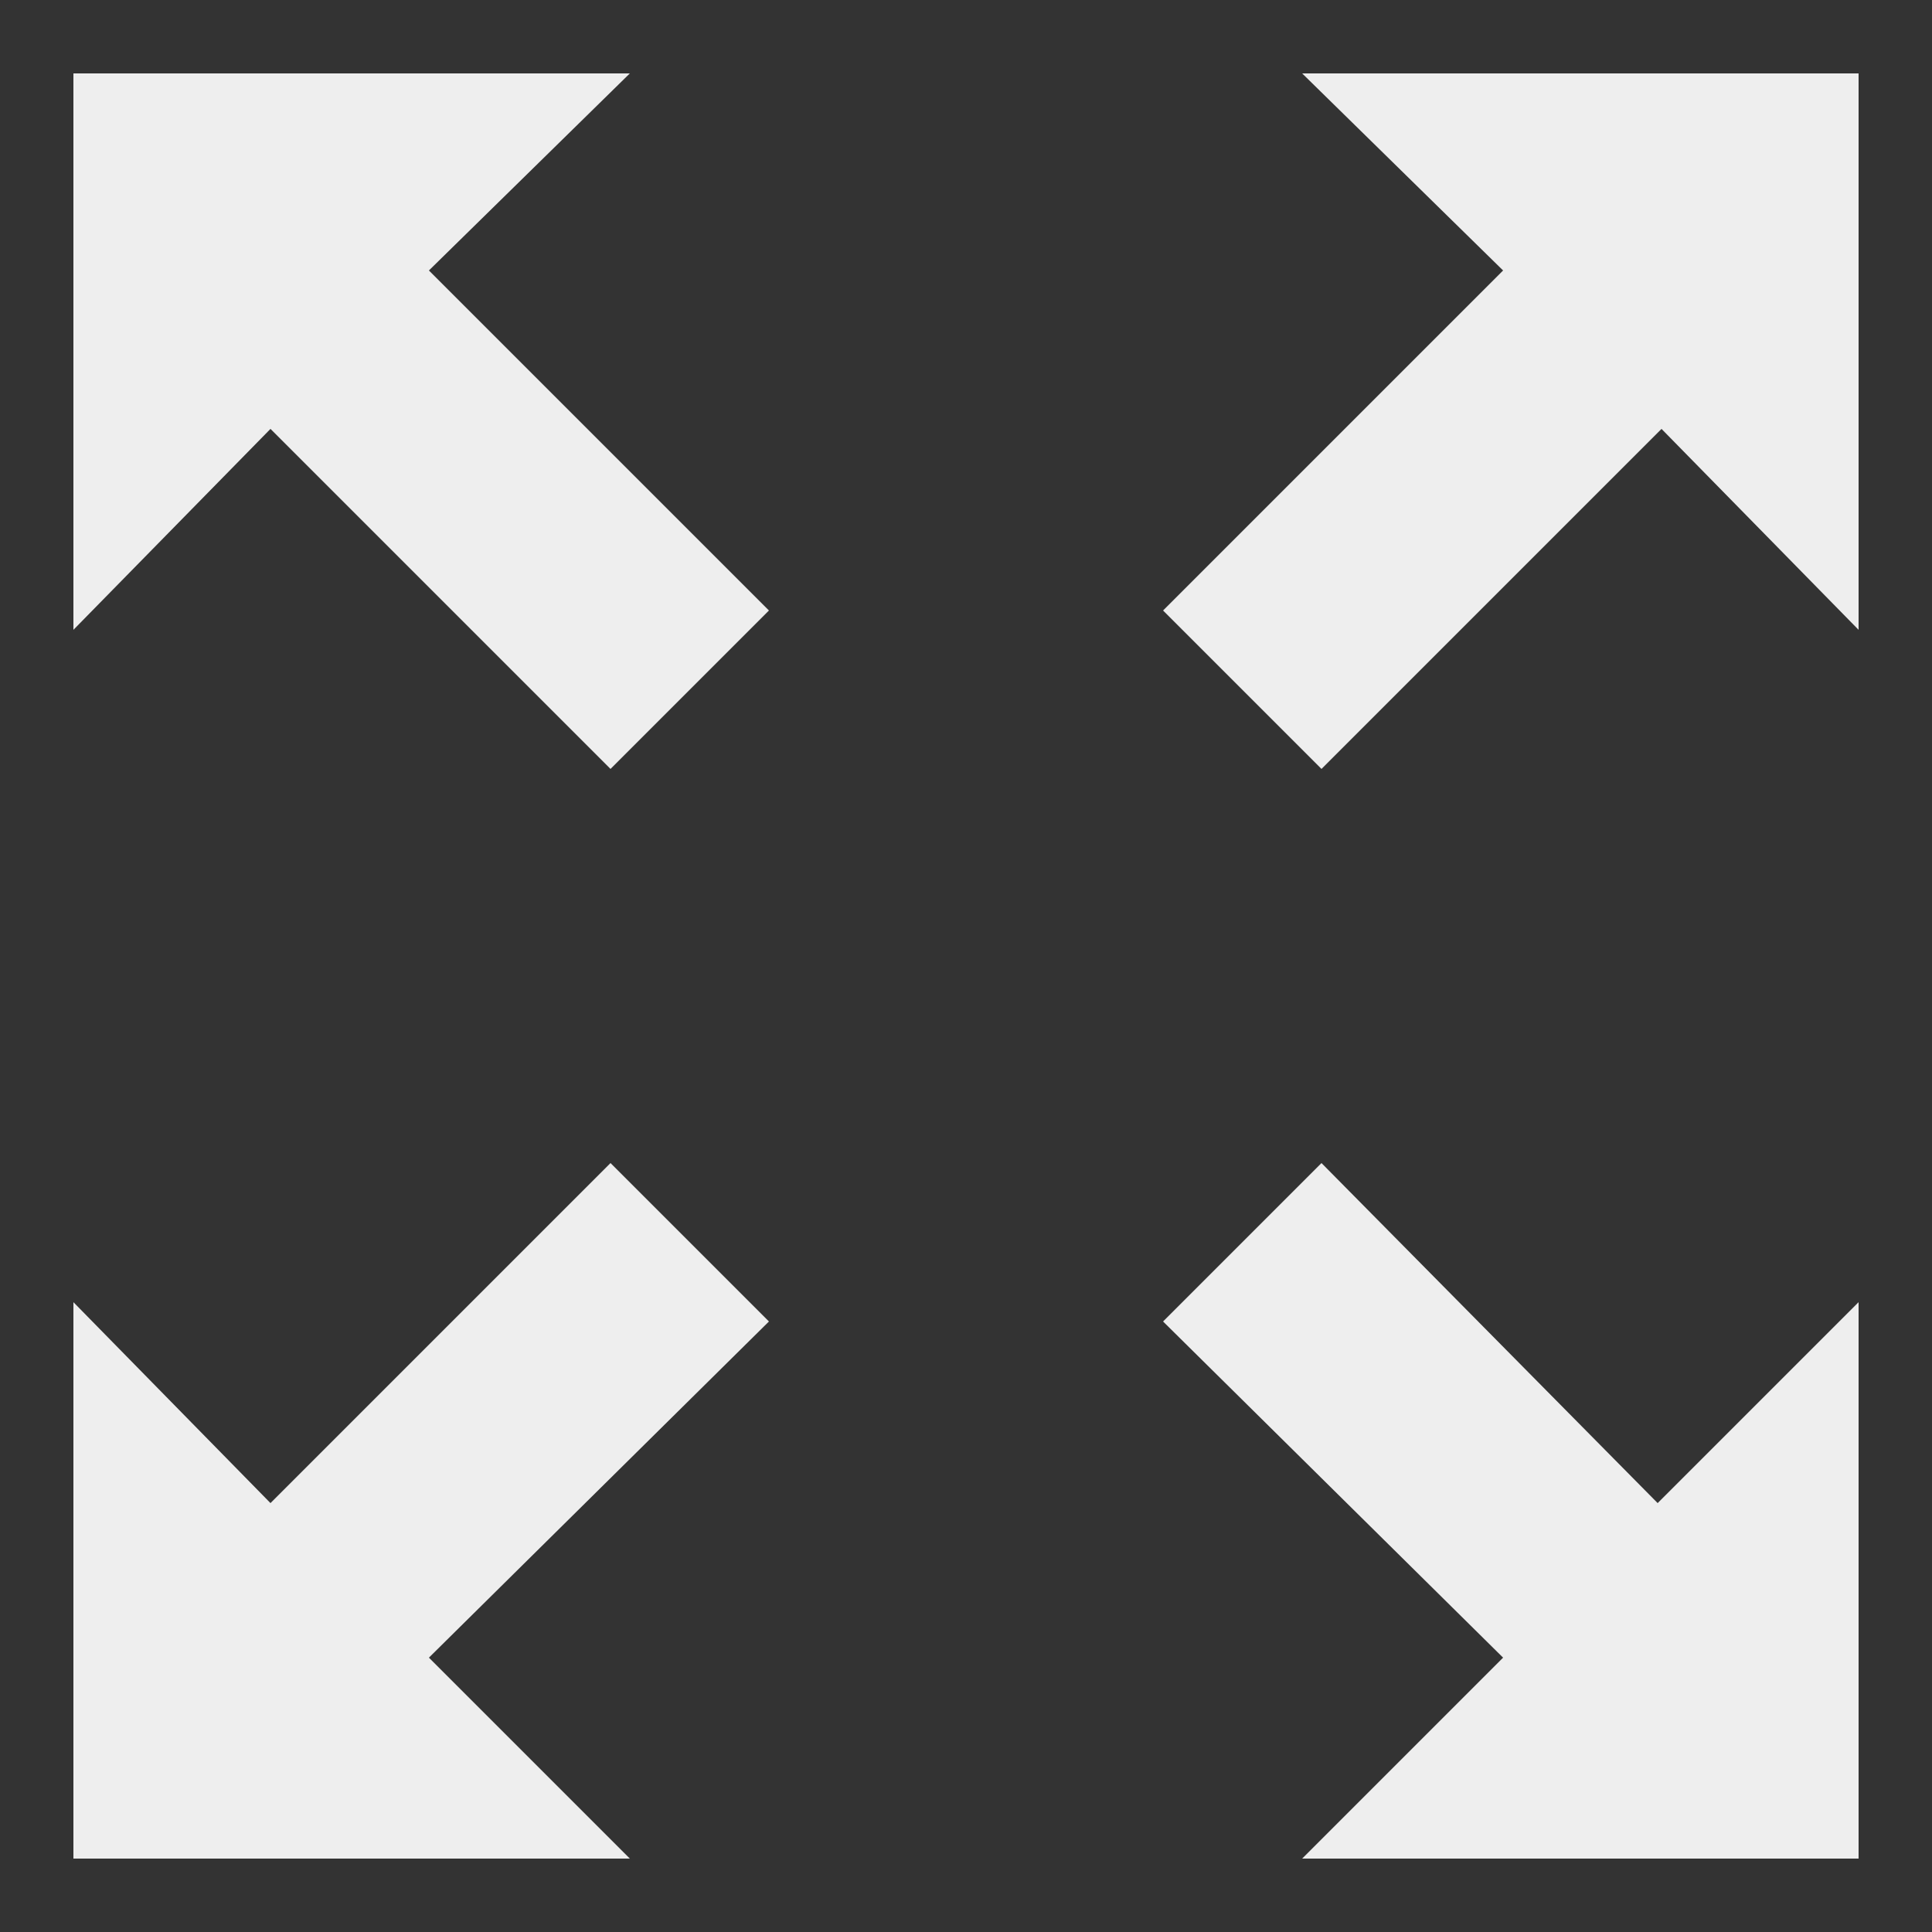
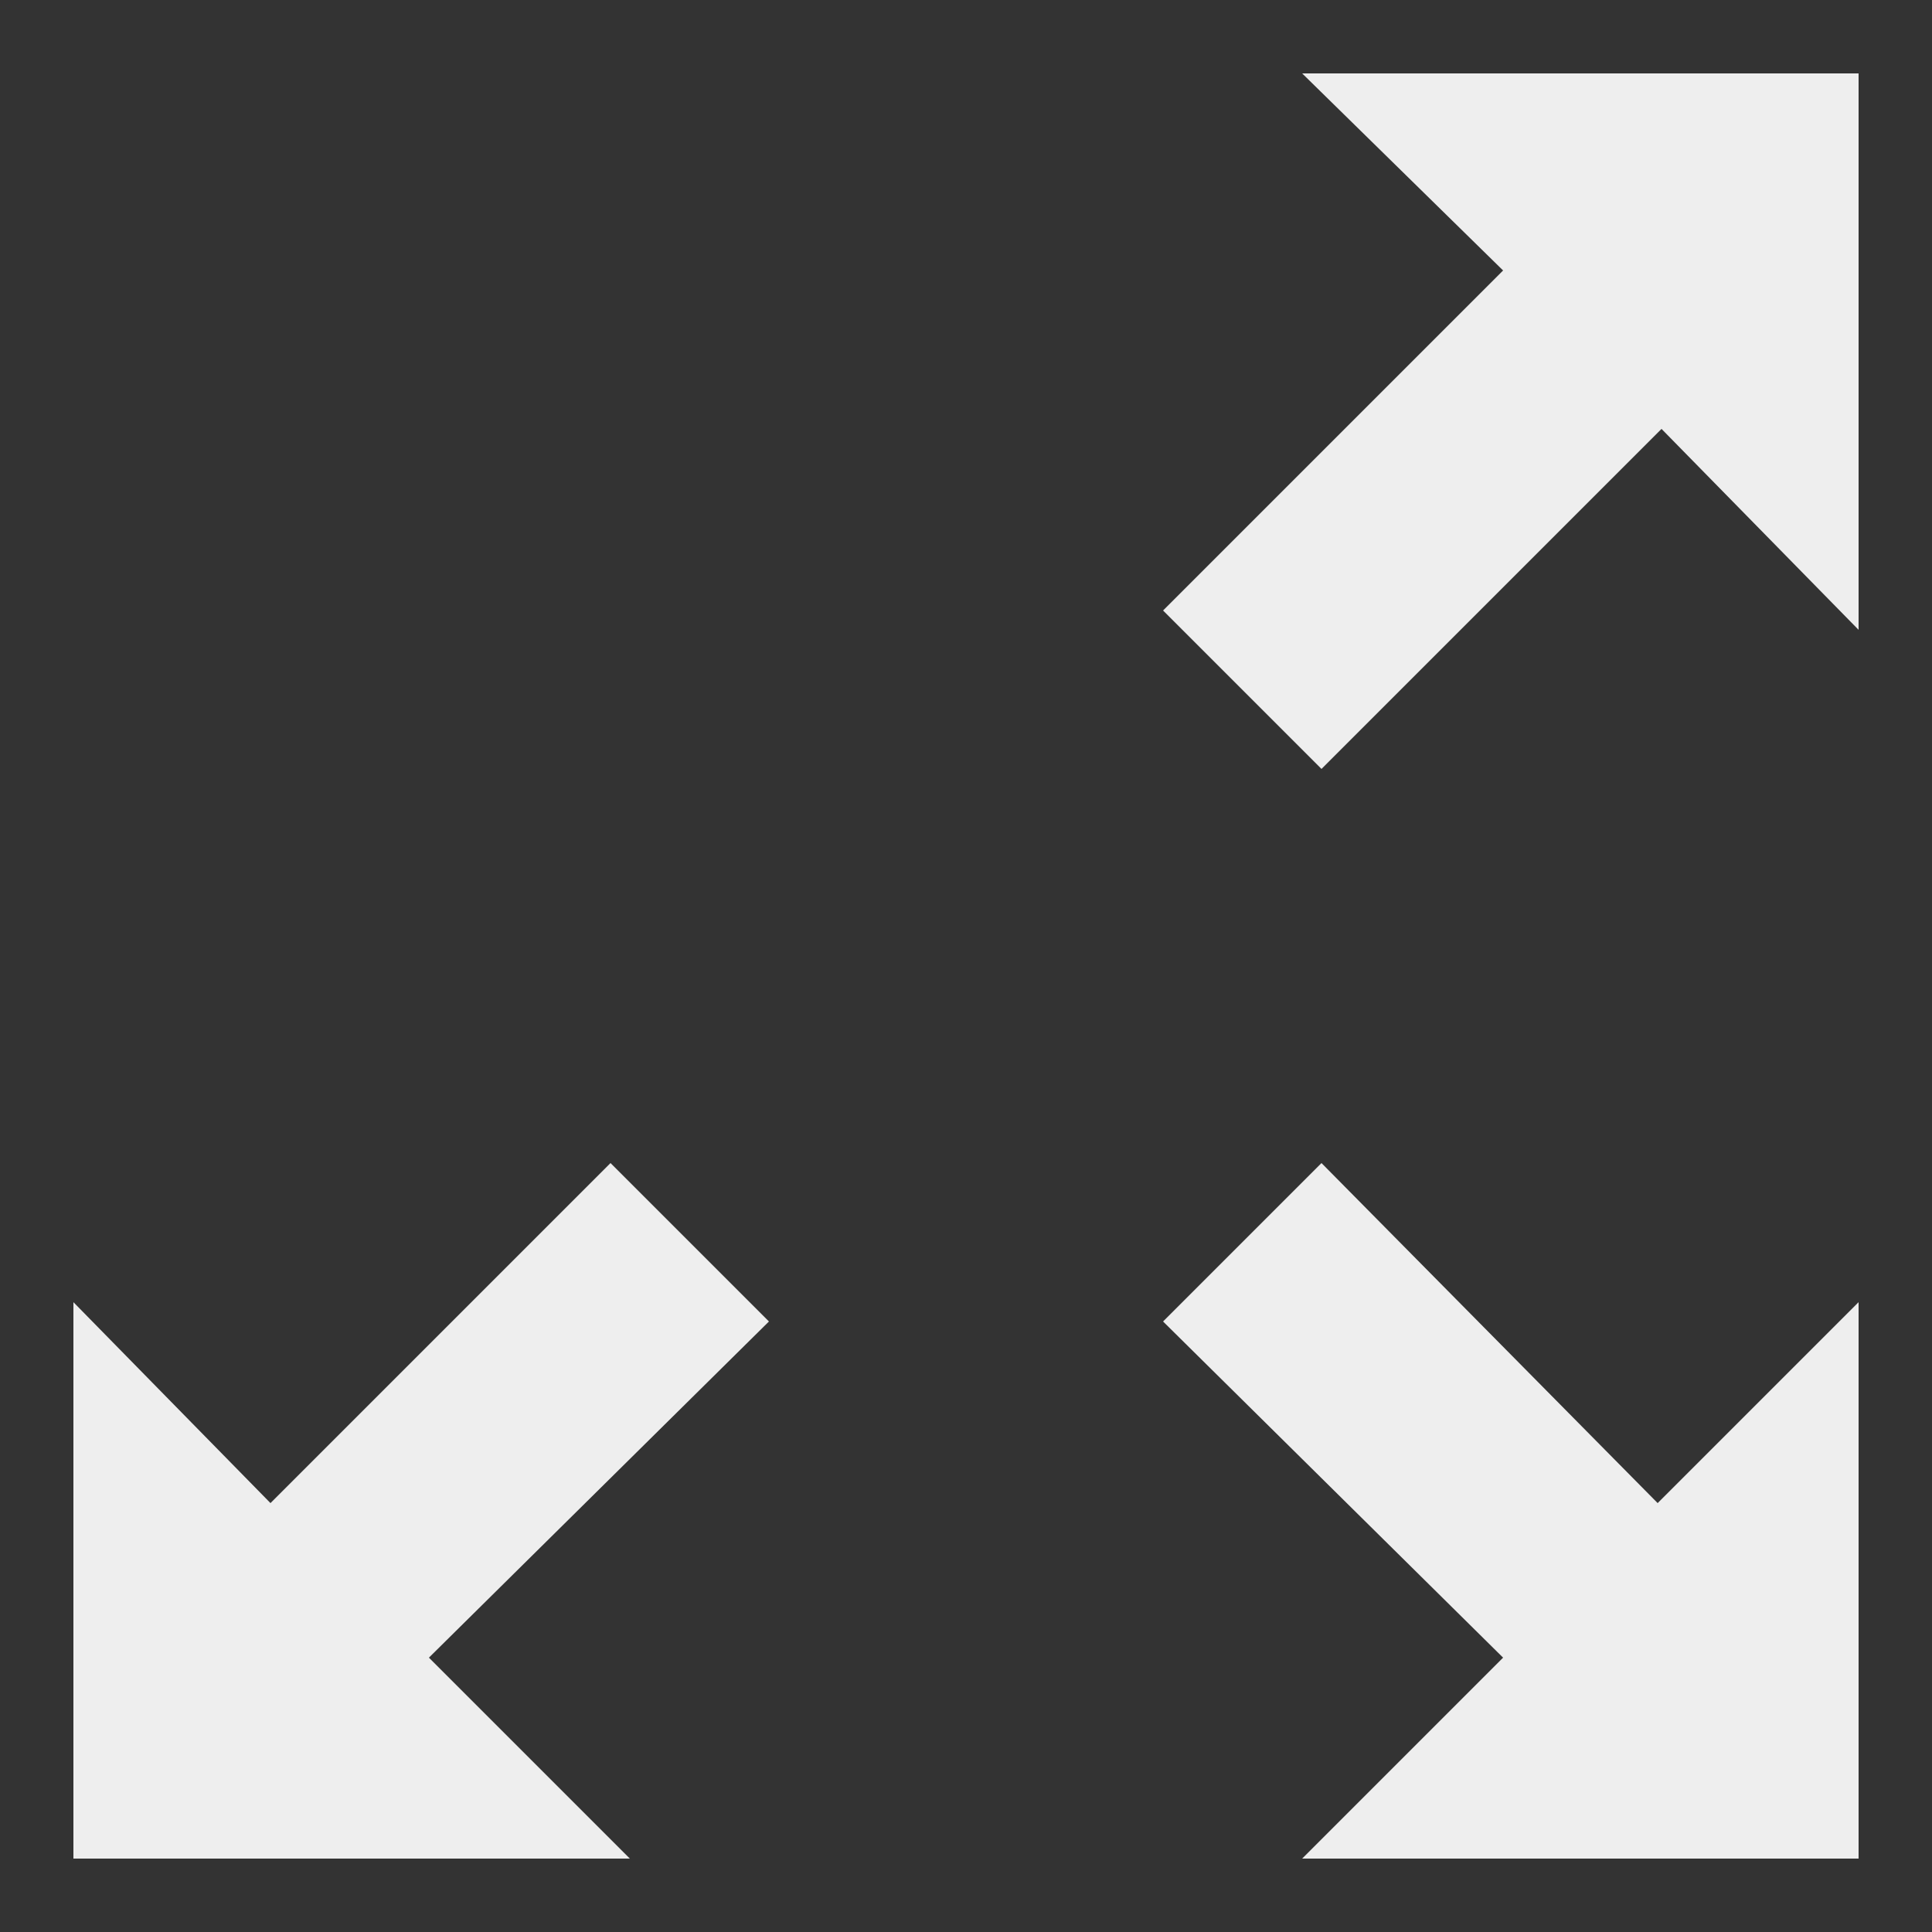
<svg xmlns="http://www.w3.org/2000/svg" version="1.1" id="Layer_1" x="0px" y="0px" width="50px" height="50px" viewBox="0 0 50 50" style="enable-background:new 0 0 50 50;" xml:space="preserve">
  <rect x="0" y="0" width="50" height="50" fill="#333333" stroke="none" />
  <style type="text/css">
	.st0{fill:#eee;}
</style>
  <g>
    <polygon class="st0" points="15.8,30.1 7,38.9 1.9,33.7 1.9,48.1 16.3,48.1 11.1,42.9 19.9,34.2  " />
    <polygon class="st0" points="33.7,1.9 38.9,7 30.1,15.8 34.2,19.9 43,11.1 48.1,16.3 48.1,1.9  " />
-     <polygon class="st0" points="15.8,19.9 19.9,15.8 11.1,7 16.3,1.9 1.9,1.9 1.9,16.3 7,11.1  " />
    <polygon class="st0" points="34.2,30.1 30.1,34.2 38.9,42.9 33.7,48.1 48.1,48.1 48.1,33.7 42.9,38.9  " />
  </g>
</svg>